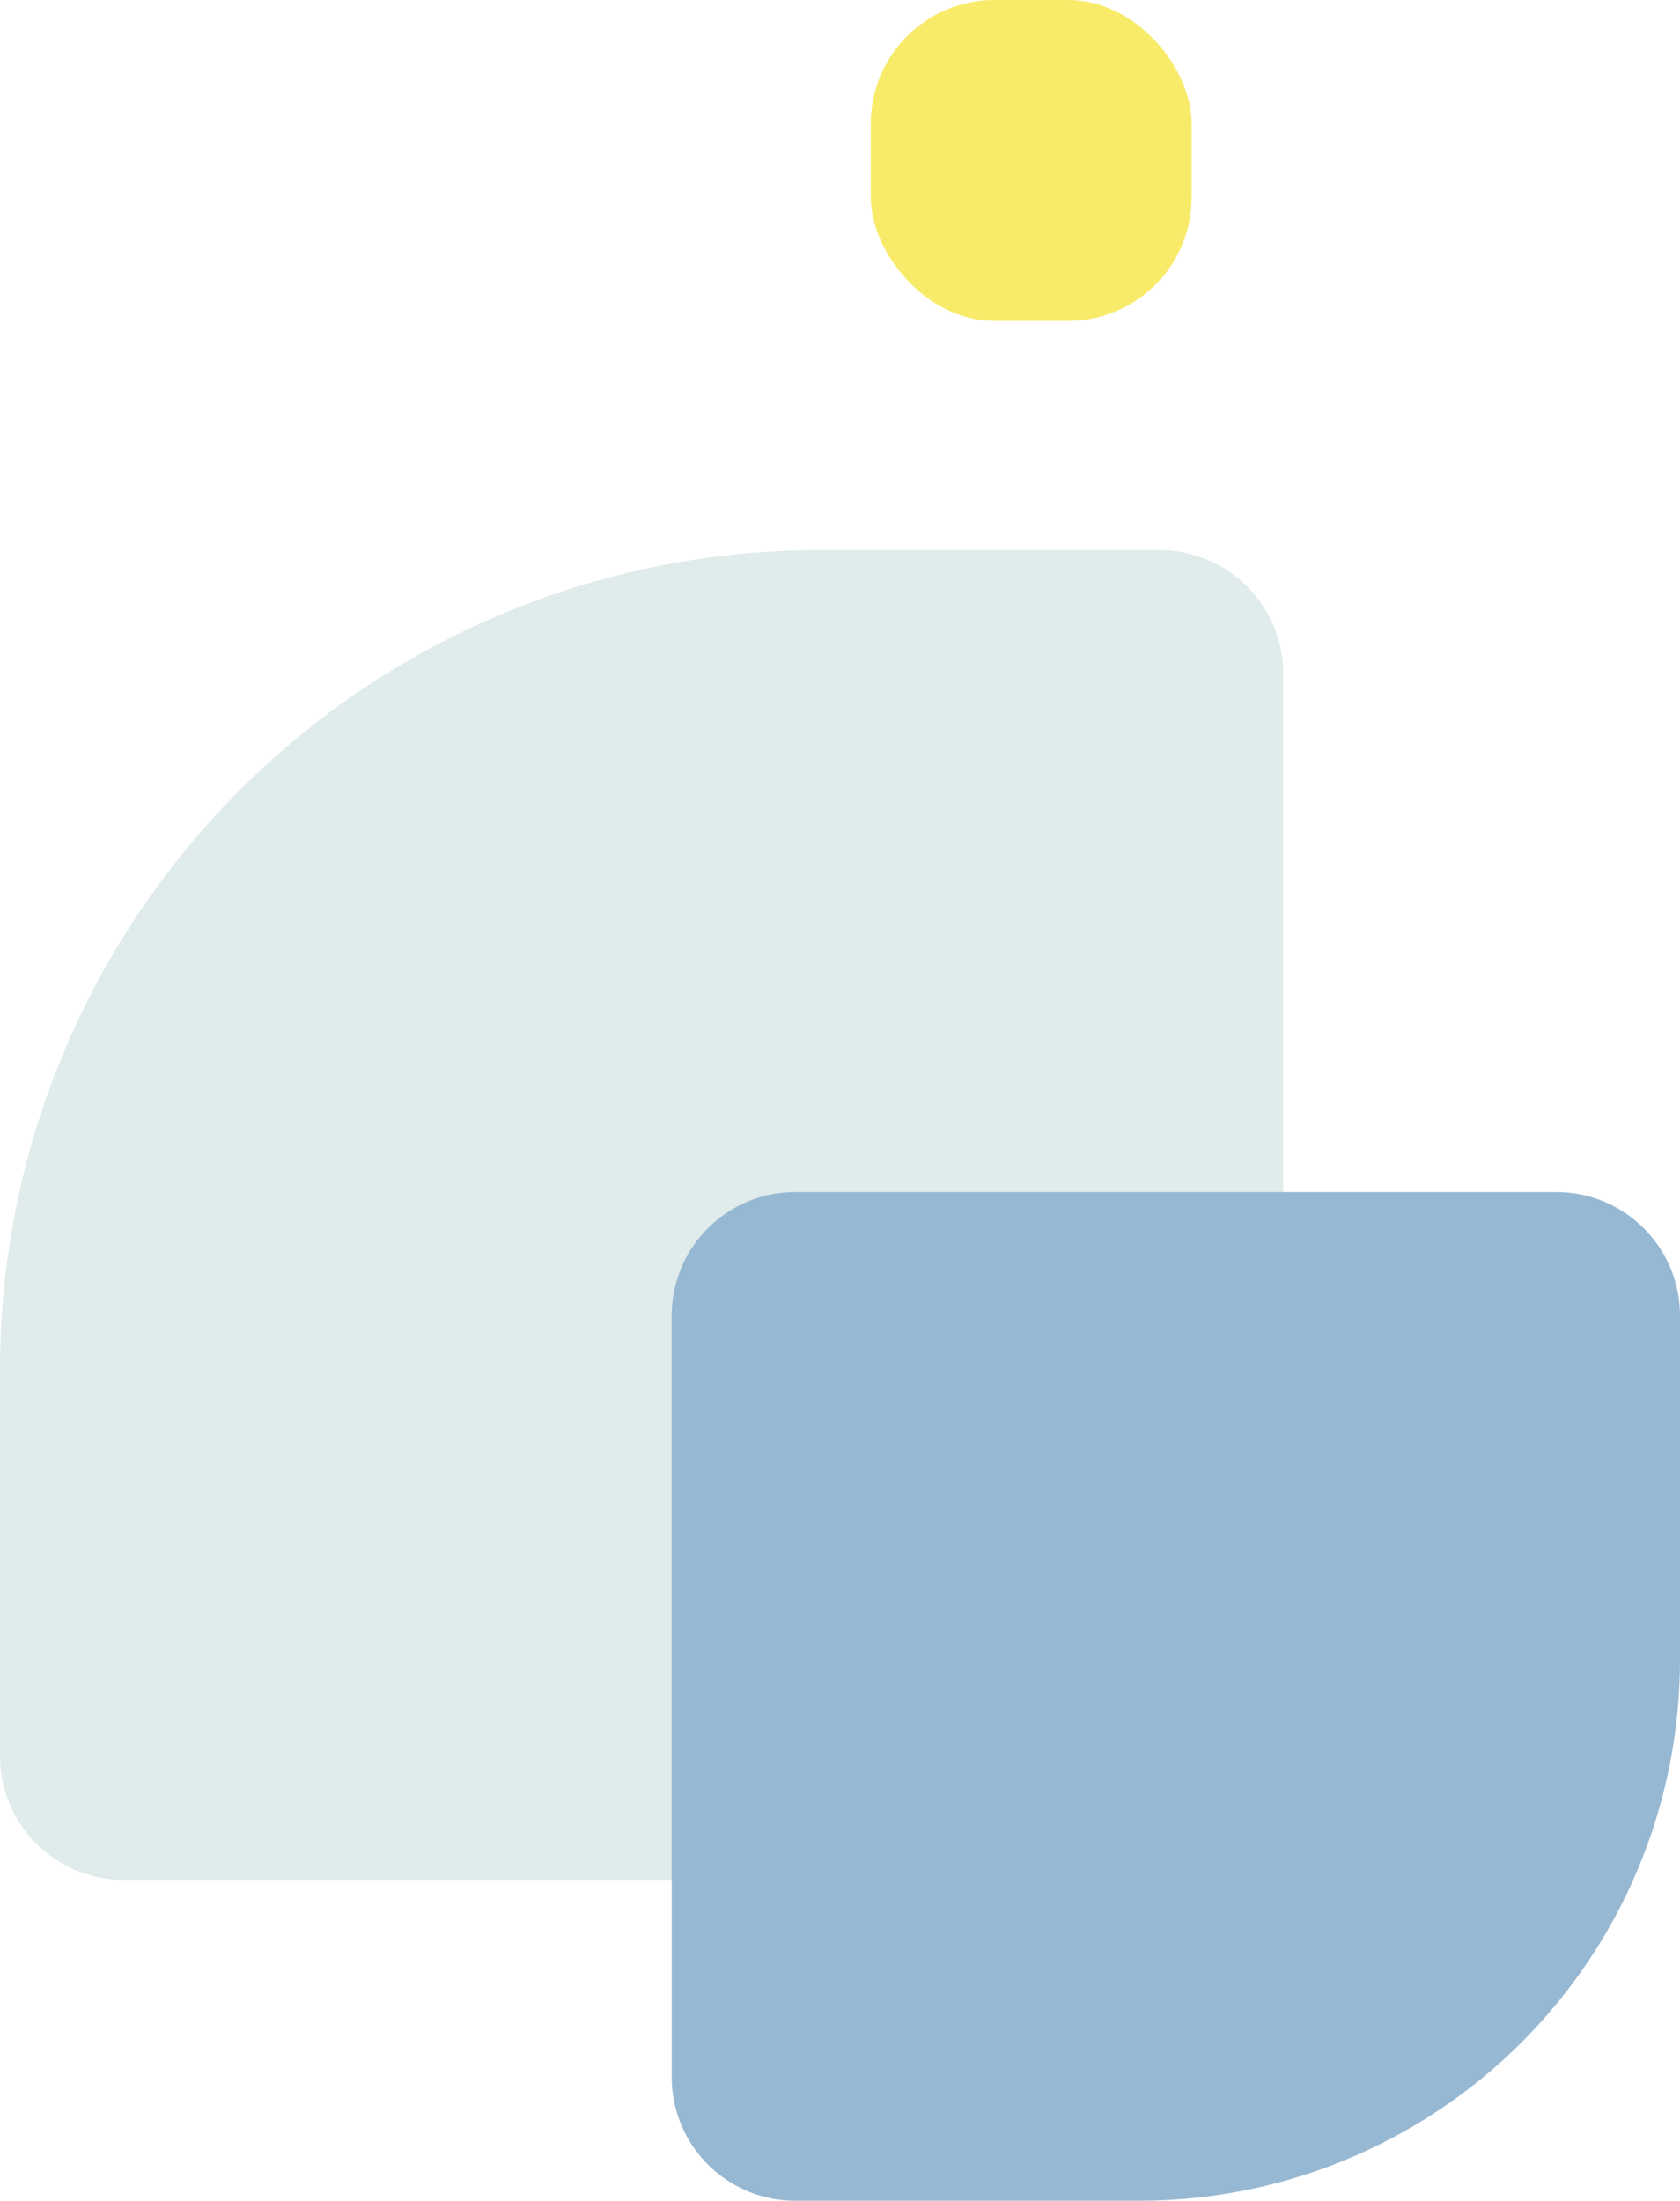
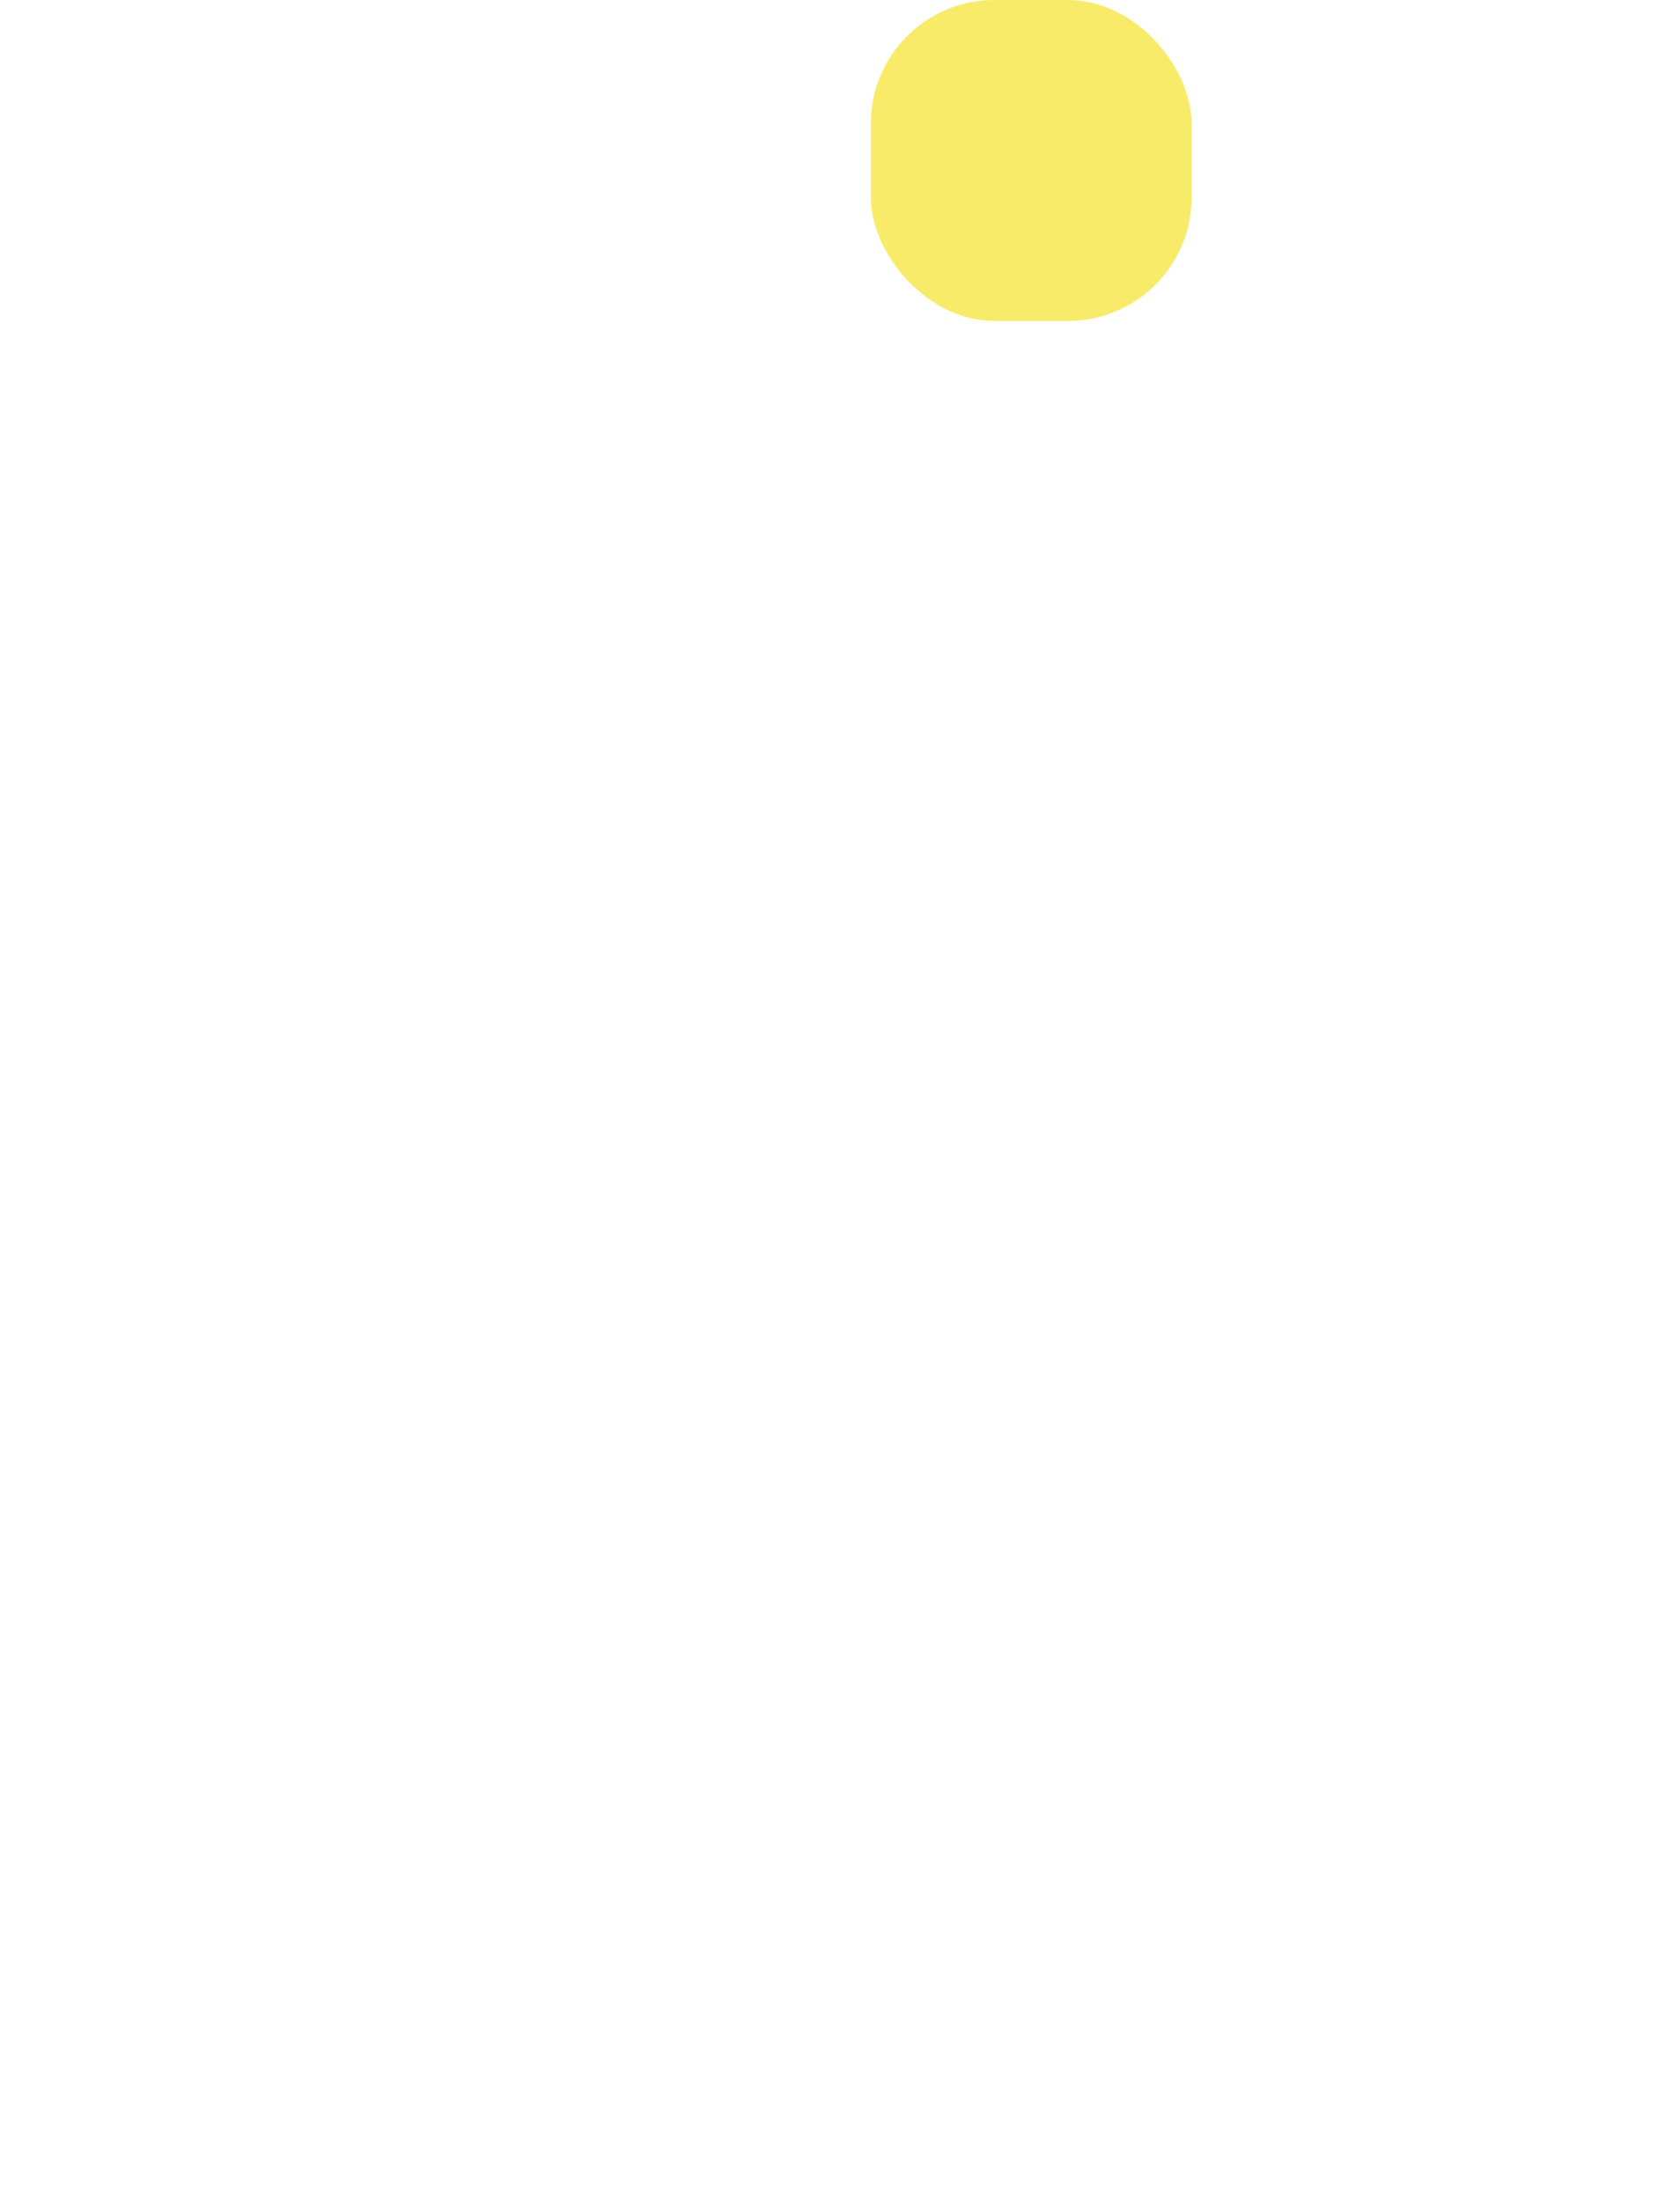
<svg xmlns="http://www.w3.org/2000/svg" width="108.75" height="142.402" viewBox="0 0 108.75 142.402">
  <g id="Group_60" data-name="Group 60" transform="translate(88.491 -380.861)">
    <g id="Group_8" data-name="Group 8" transform="translate(-88.491 380.861)" opacity="0.68">
-       <path id="Rectangle_2" data-name="Rectangle 2" d="M53,0H75.07a8,8,0,0,1,8,8V78.036a8,8,0,0,1-8,8H8a8,8,0,0,1-8-8V53A53,53,0,0,1,53,0Z" transform="translate(0 35.601)" fill="#d2e1e1" />
      <rect id="Rectangle_3" data-name="Rectangle 3" width="20.768" height="20.767" rx="8" transform="translate(56.369 0)" fill="#f6e124" />
    </g>
-     <path id="Rectangle_30" data-name="Rectangle 30" d="M8,0H57.269a8,8,0,0,1,8,8V30.269a35,35,0,0,1-35,35H8a8,8,0,0,1-8-8V8A8,8,0,0,1,8,0Z" transform="translate(-45.011 457.994)" fill="#97b8d2" />
  </g>
</svg>